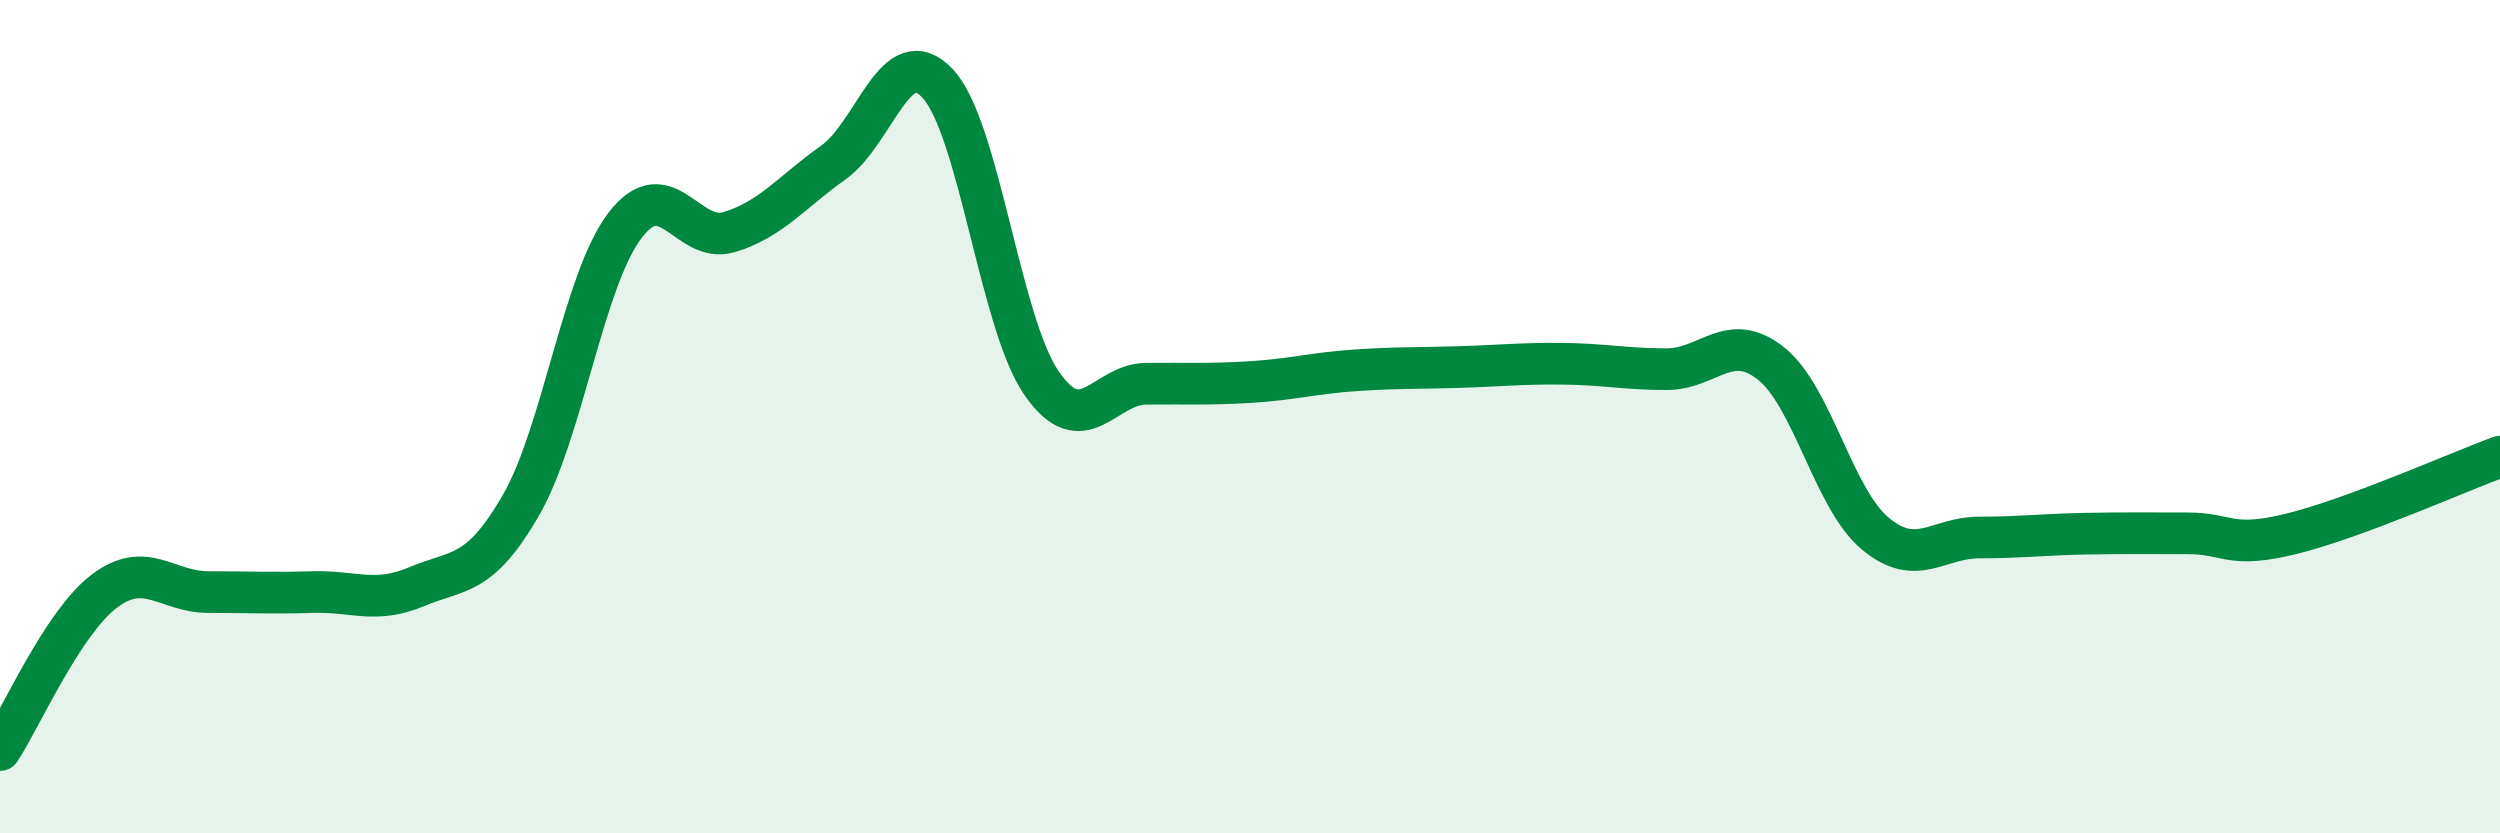
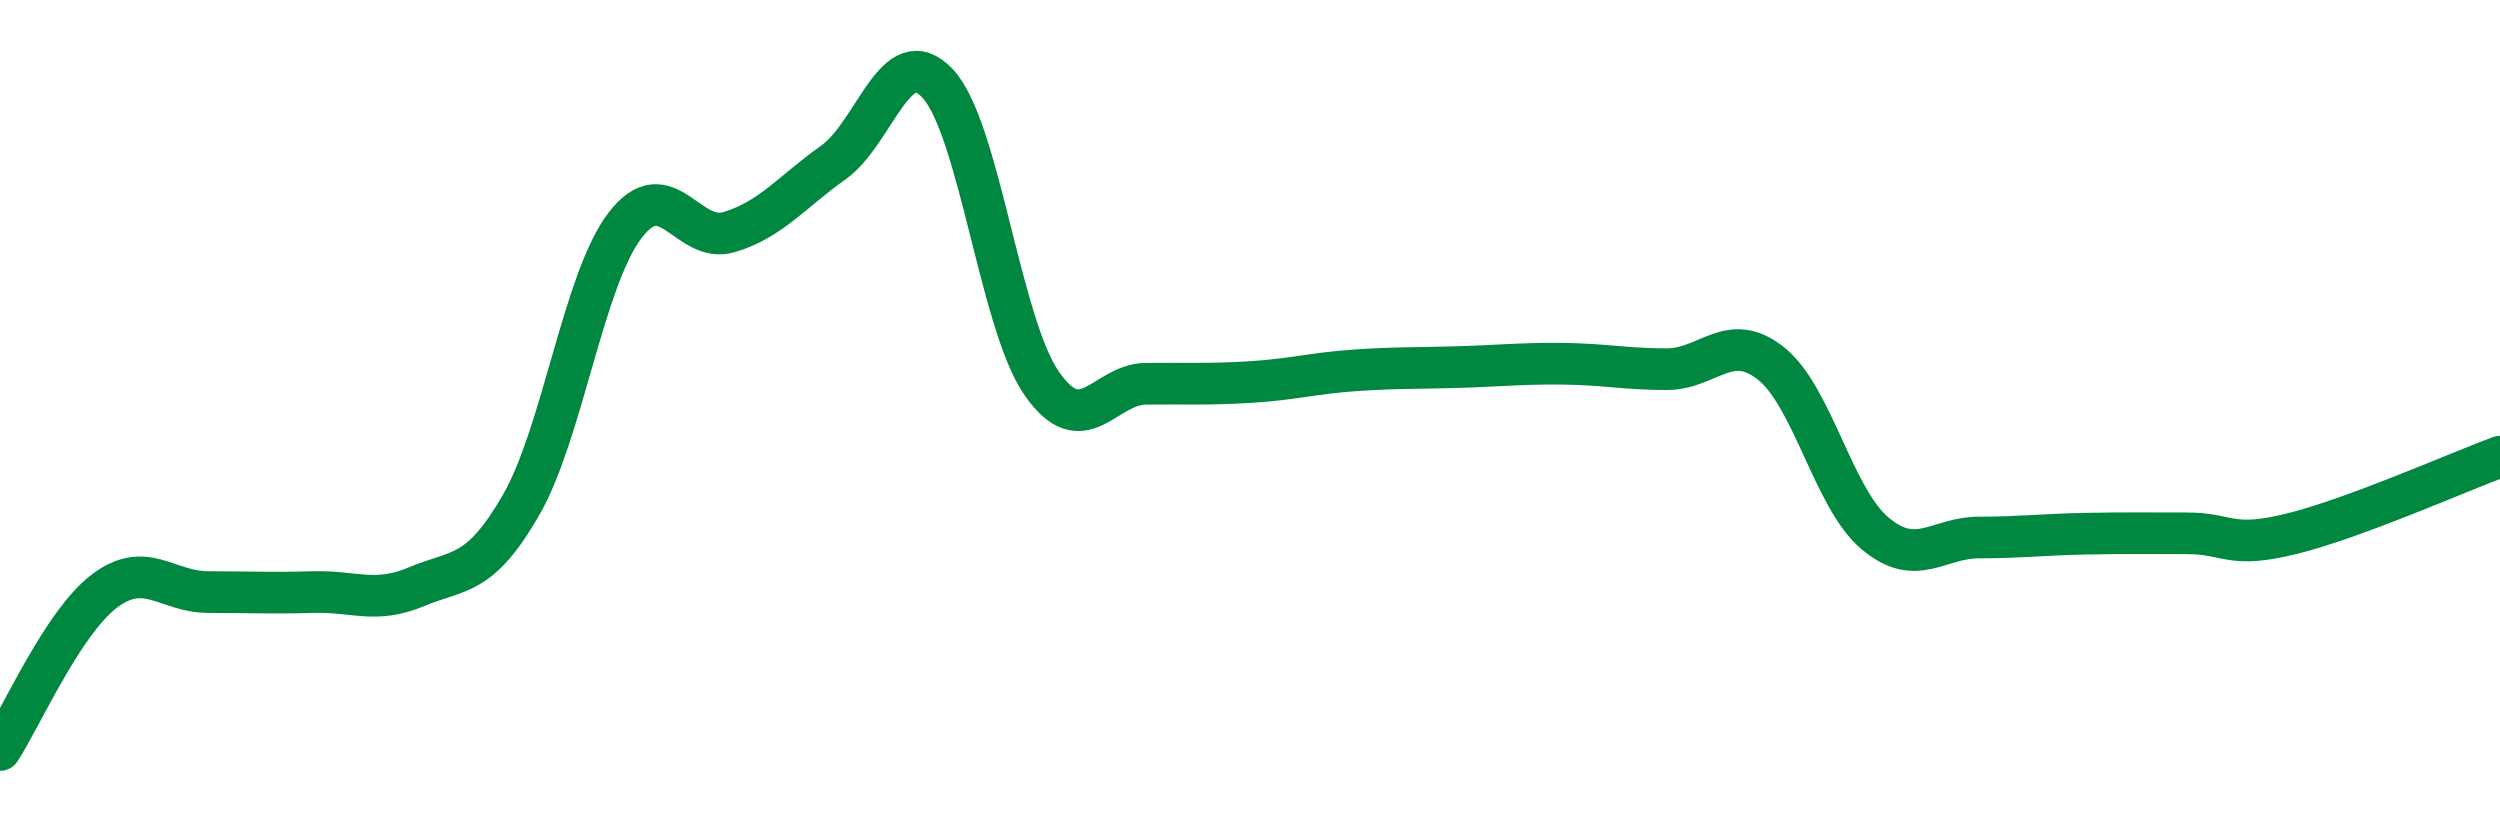
<svg xmlns="http://www.w3.org/2000/svg" width="60" height="20" viewBox="0 0 60 20">
-   <path d="M 0,18 C 0.5,17.24 1.5,14.95 2.5,14.19 C 3.5,13.43 4,14.21 5,14.21 C 6,14.21 6.5,14.24 7.5,14.21 C 8.5,14.18 9,14.5 10,14.08 C 11,13.66 11.5,13.86 12.5,12.13 C 13.5,10.4 14,6.72 15,5.41 C 16,4.1 16.5,5.87 17.5,5.57 C 18.5,5.27 19,4.61 20,3.9 C 21,3.19 21.5,0.94 22.5,2 C 23.5,3.06 24,7.76 25,9.2 C 26,10.64 26.5,9.22 27.5,9.21 C 28.5,9.2 29,9.23 30,9.17 C 31,9.11 31.5,8.96 32.5,8.89 C 33.5,8.82 34,8.84 35,8.81 C 36,8.78 36.5,8.72 37.5,8.73 C 38.5,8.74 39,8.86 40,8.86 C 41,8.86 41.5,7.93 42.5,8.72 C 43.5,9.51 44,11.96 45,12.8 C 46,13.64 46.5,12.9 47.5,12.9 C 48.5,12.9 49,12.83 50,12.81 C 51,12.79 51.5,12.8 52.5,12.8 C 53.5,12.8 53.5,13.18 55,12.81 C 56.5,12.44 59,11.33 60,10.96L60 20L0 20Z" fill="#008740" opacity="0.1" stroke-linecap="round" stroke-linejoin="round" />
  <path d="M 0,18 C 0.5,17.24 1.5,14.95 2.5,14.19 C 3.5,13.43 4,14.21 5,14.21 C 6,14.21 6.5,14.24 7.5,14.21 C 8.5,14.18 9,14.5 10,14.08 C 11,13.66 11.5,13.86 12.5,12.13 C 13.5,10.4 14,6.72 15,5.41 C 16,4.1 16.5,5.87 17.5,5.57 C 18.5,5.27 19,4.61 20,3.9 C 21,3.19 21.5,0.94 22.5,2 C 23.5,3.06 24,7.76 25,9.2 C 26,10.64 26.5,9.22 27.5,9.21 C 28.5,9.2 29,9.23 30,9.17 C 31,9.11 31.5,8.96 32.5,8.89 C 33.5,8.82 34,8.84 35,8.81 C 36,8.78 36.5,8.72 37.5,8.73 C 38.5,8.74 39,8.86 40,8.86 C 41,8.86 41.5,7.93 42.5,8.72 C 43.5,9.51 44,11.96 45,12.8 C 46,13.64 46.5,12.9 47.5,12.9 C 48.5,12.9 49,12.83 50,12.81 C 51,12.79 51.5,12.8 52.5,12.8 C 53.5,12.8 53.5,13.18 55,12.81 C 56.5,12.44 59,11.33 60,10.96" stroke="#008740" stroke-width="1" fill="none" stroke-linecap="round" stroke-linejoin="round" />
</svg>